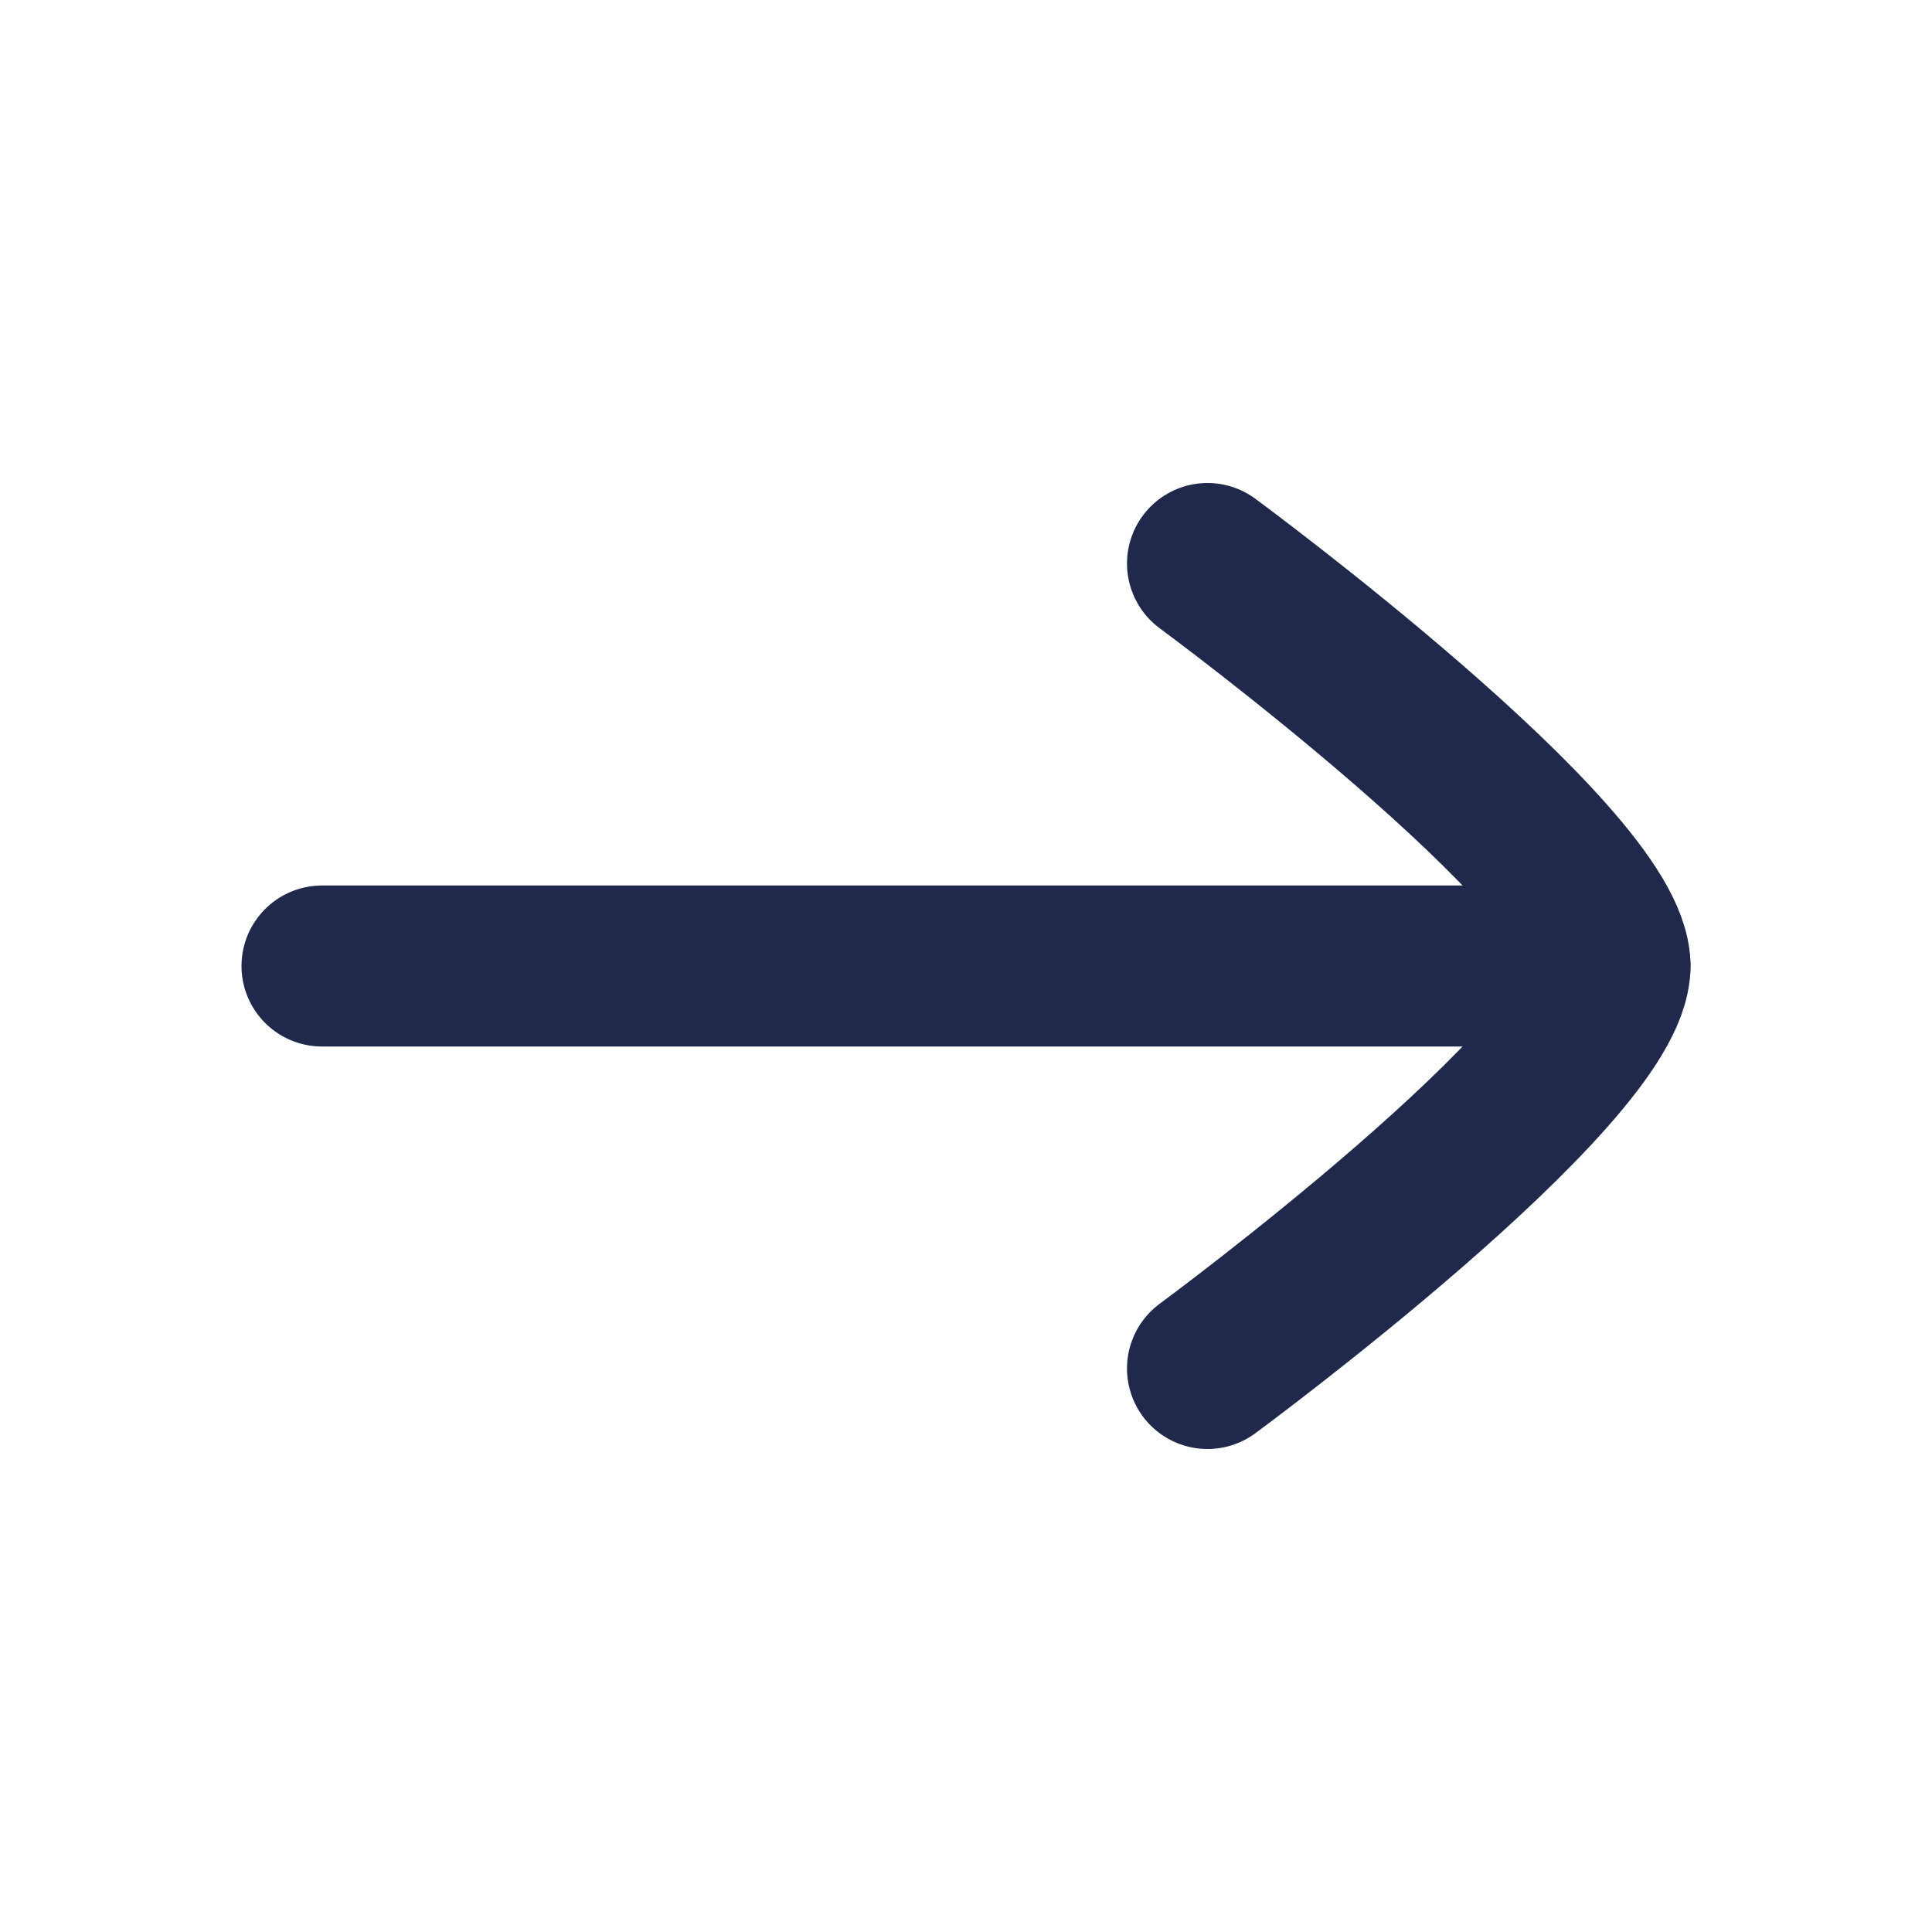
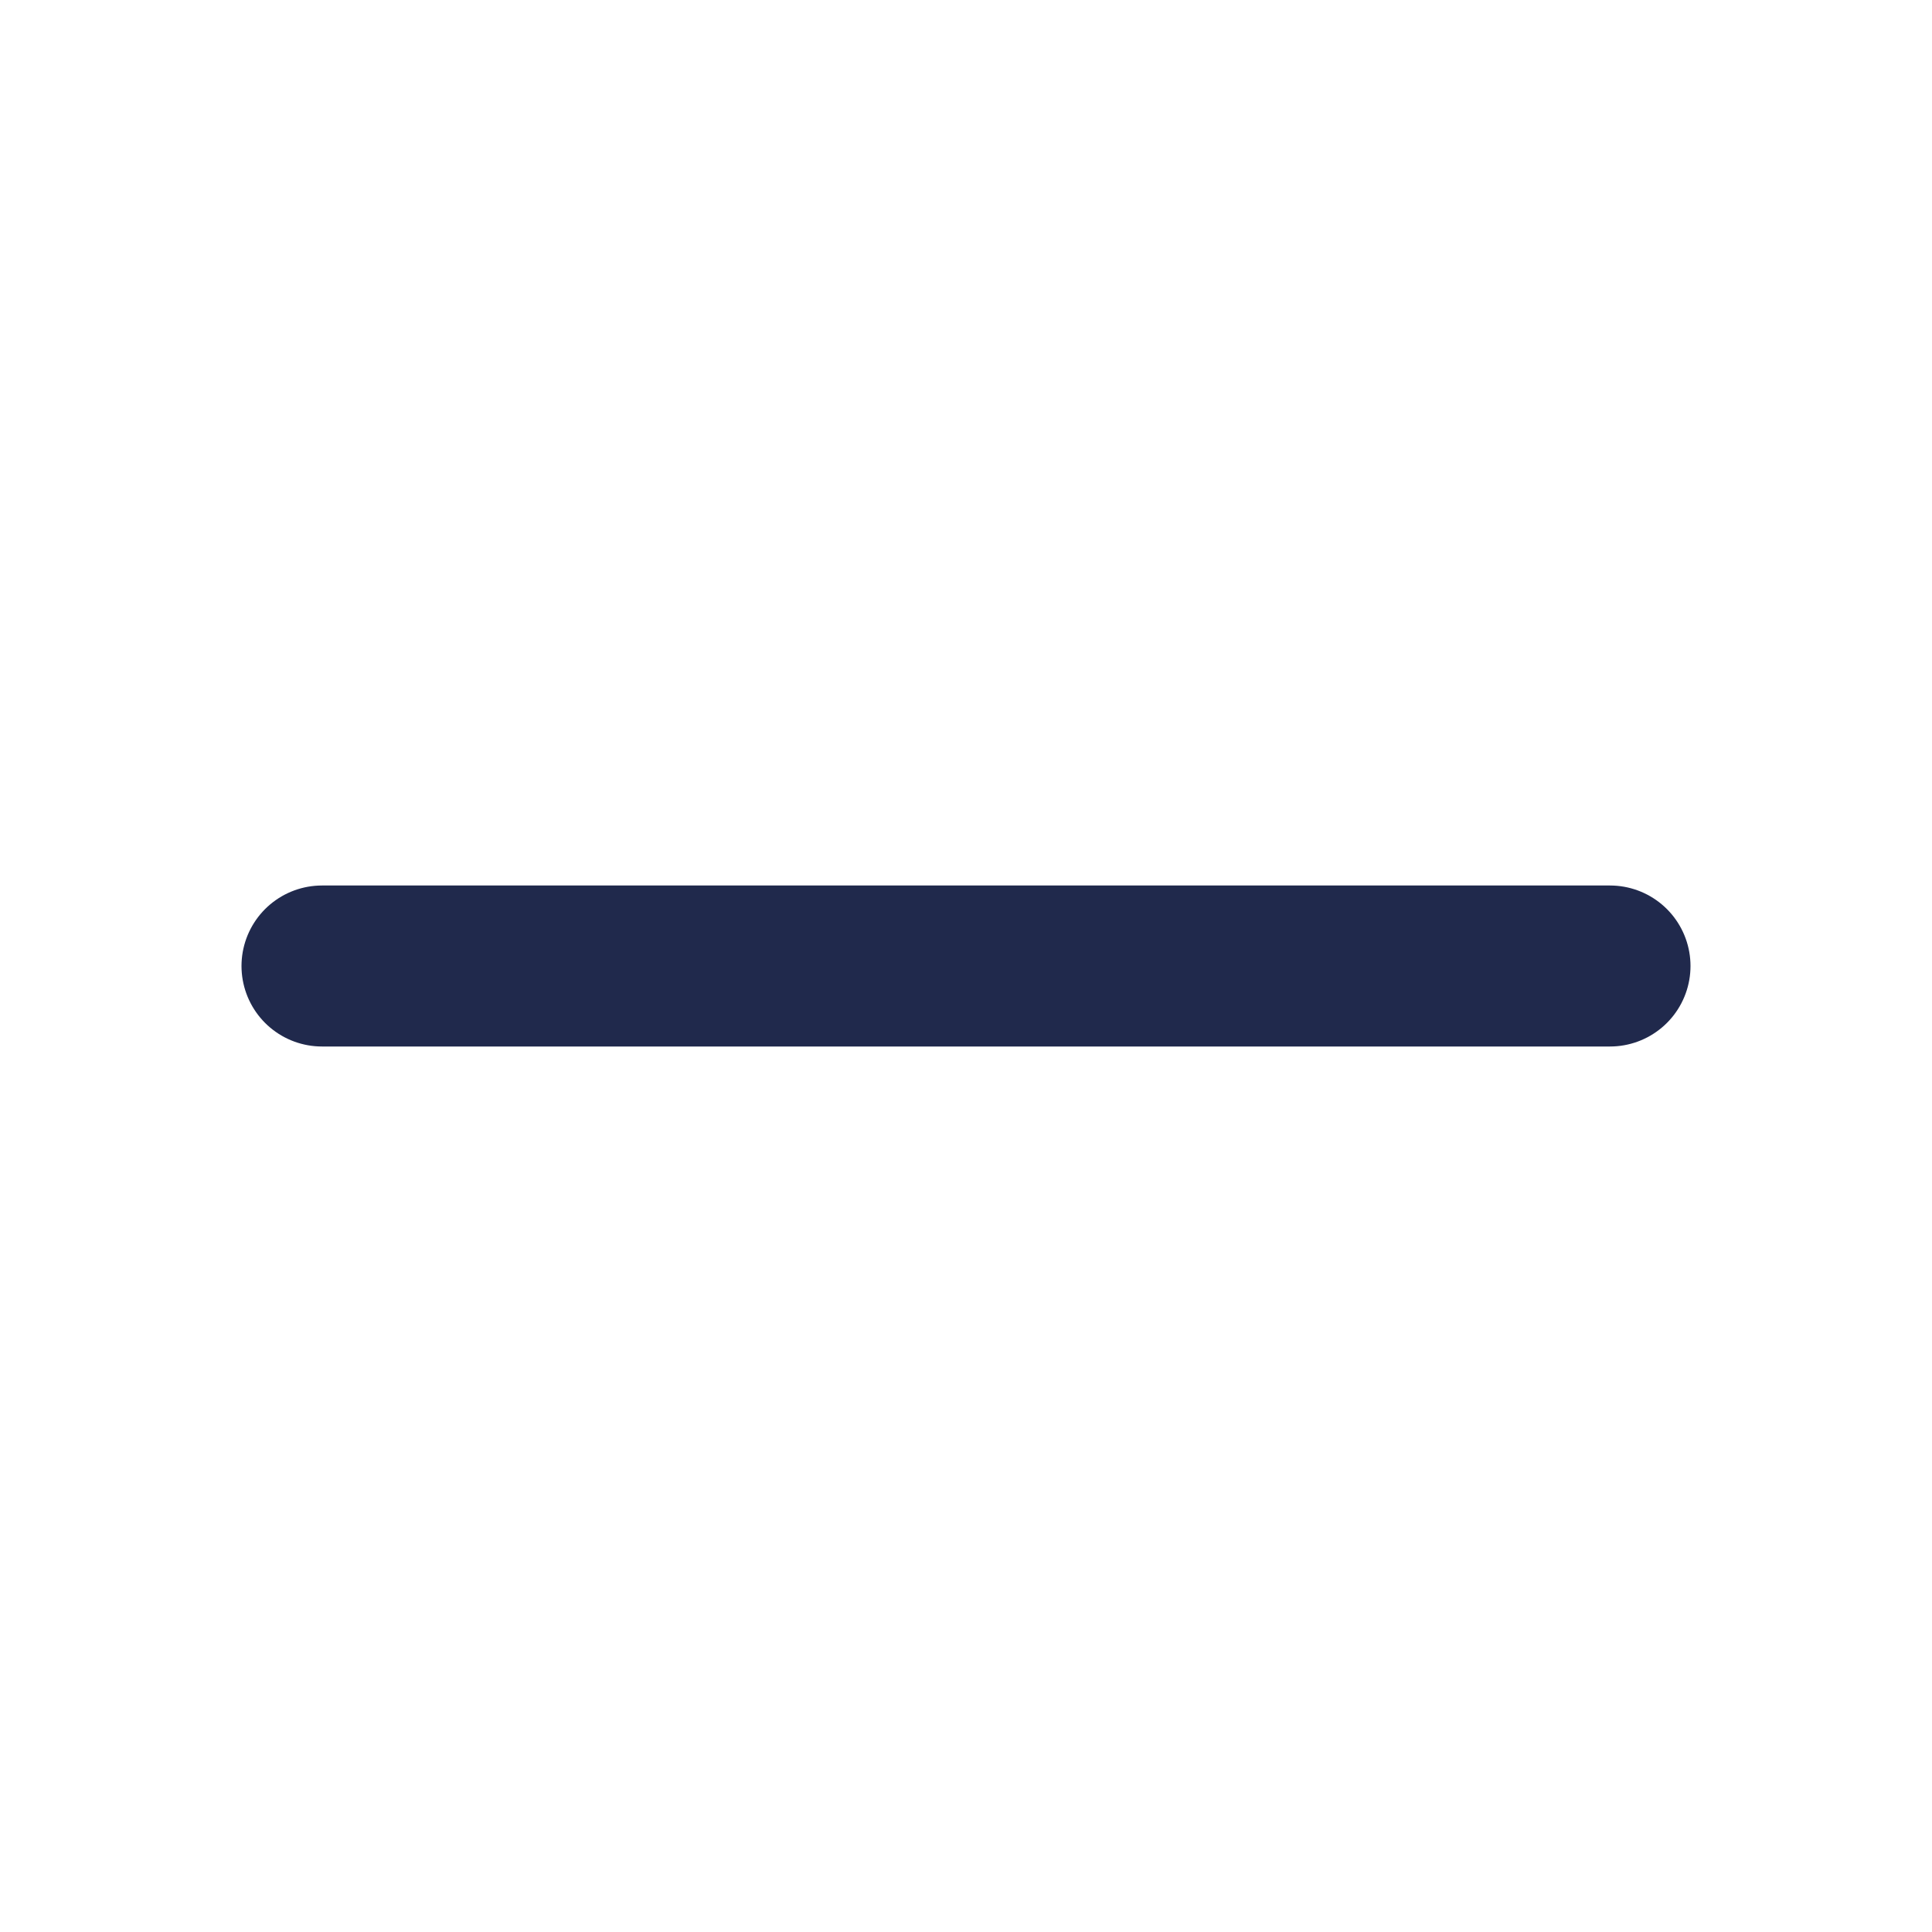
<svg xmlns="http://www.w3.org/2000/svg" width="24" height="24" viewBox="0 0 24 24" fill="none">
  <path d="M20 12L4 12" stroke="#20294C" stroke-width="2" stroke-linecap="round" stroke-linejoin="round" />
-   <path d="M15 7C15 7 20 10.682 20 12C20 13.318 15 17 15 17" stroke="#20294C" stroke-width="2" stroke-linecap="round" stroke-linejoin="round" />
</svg>